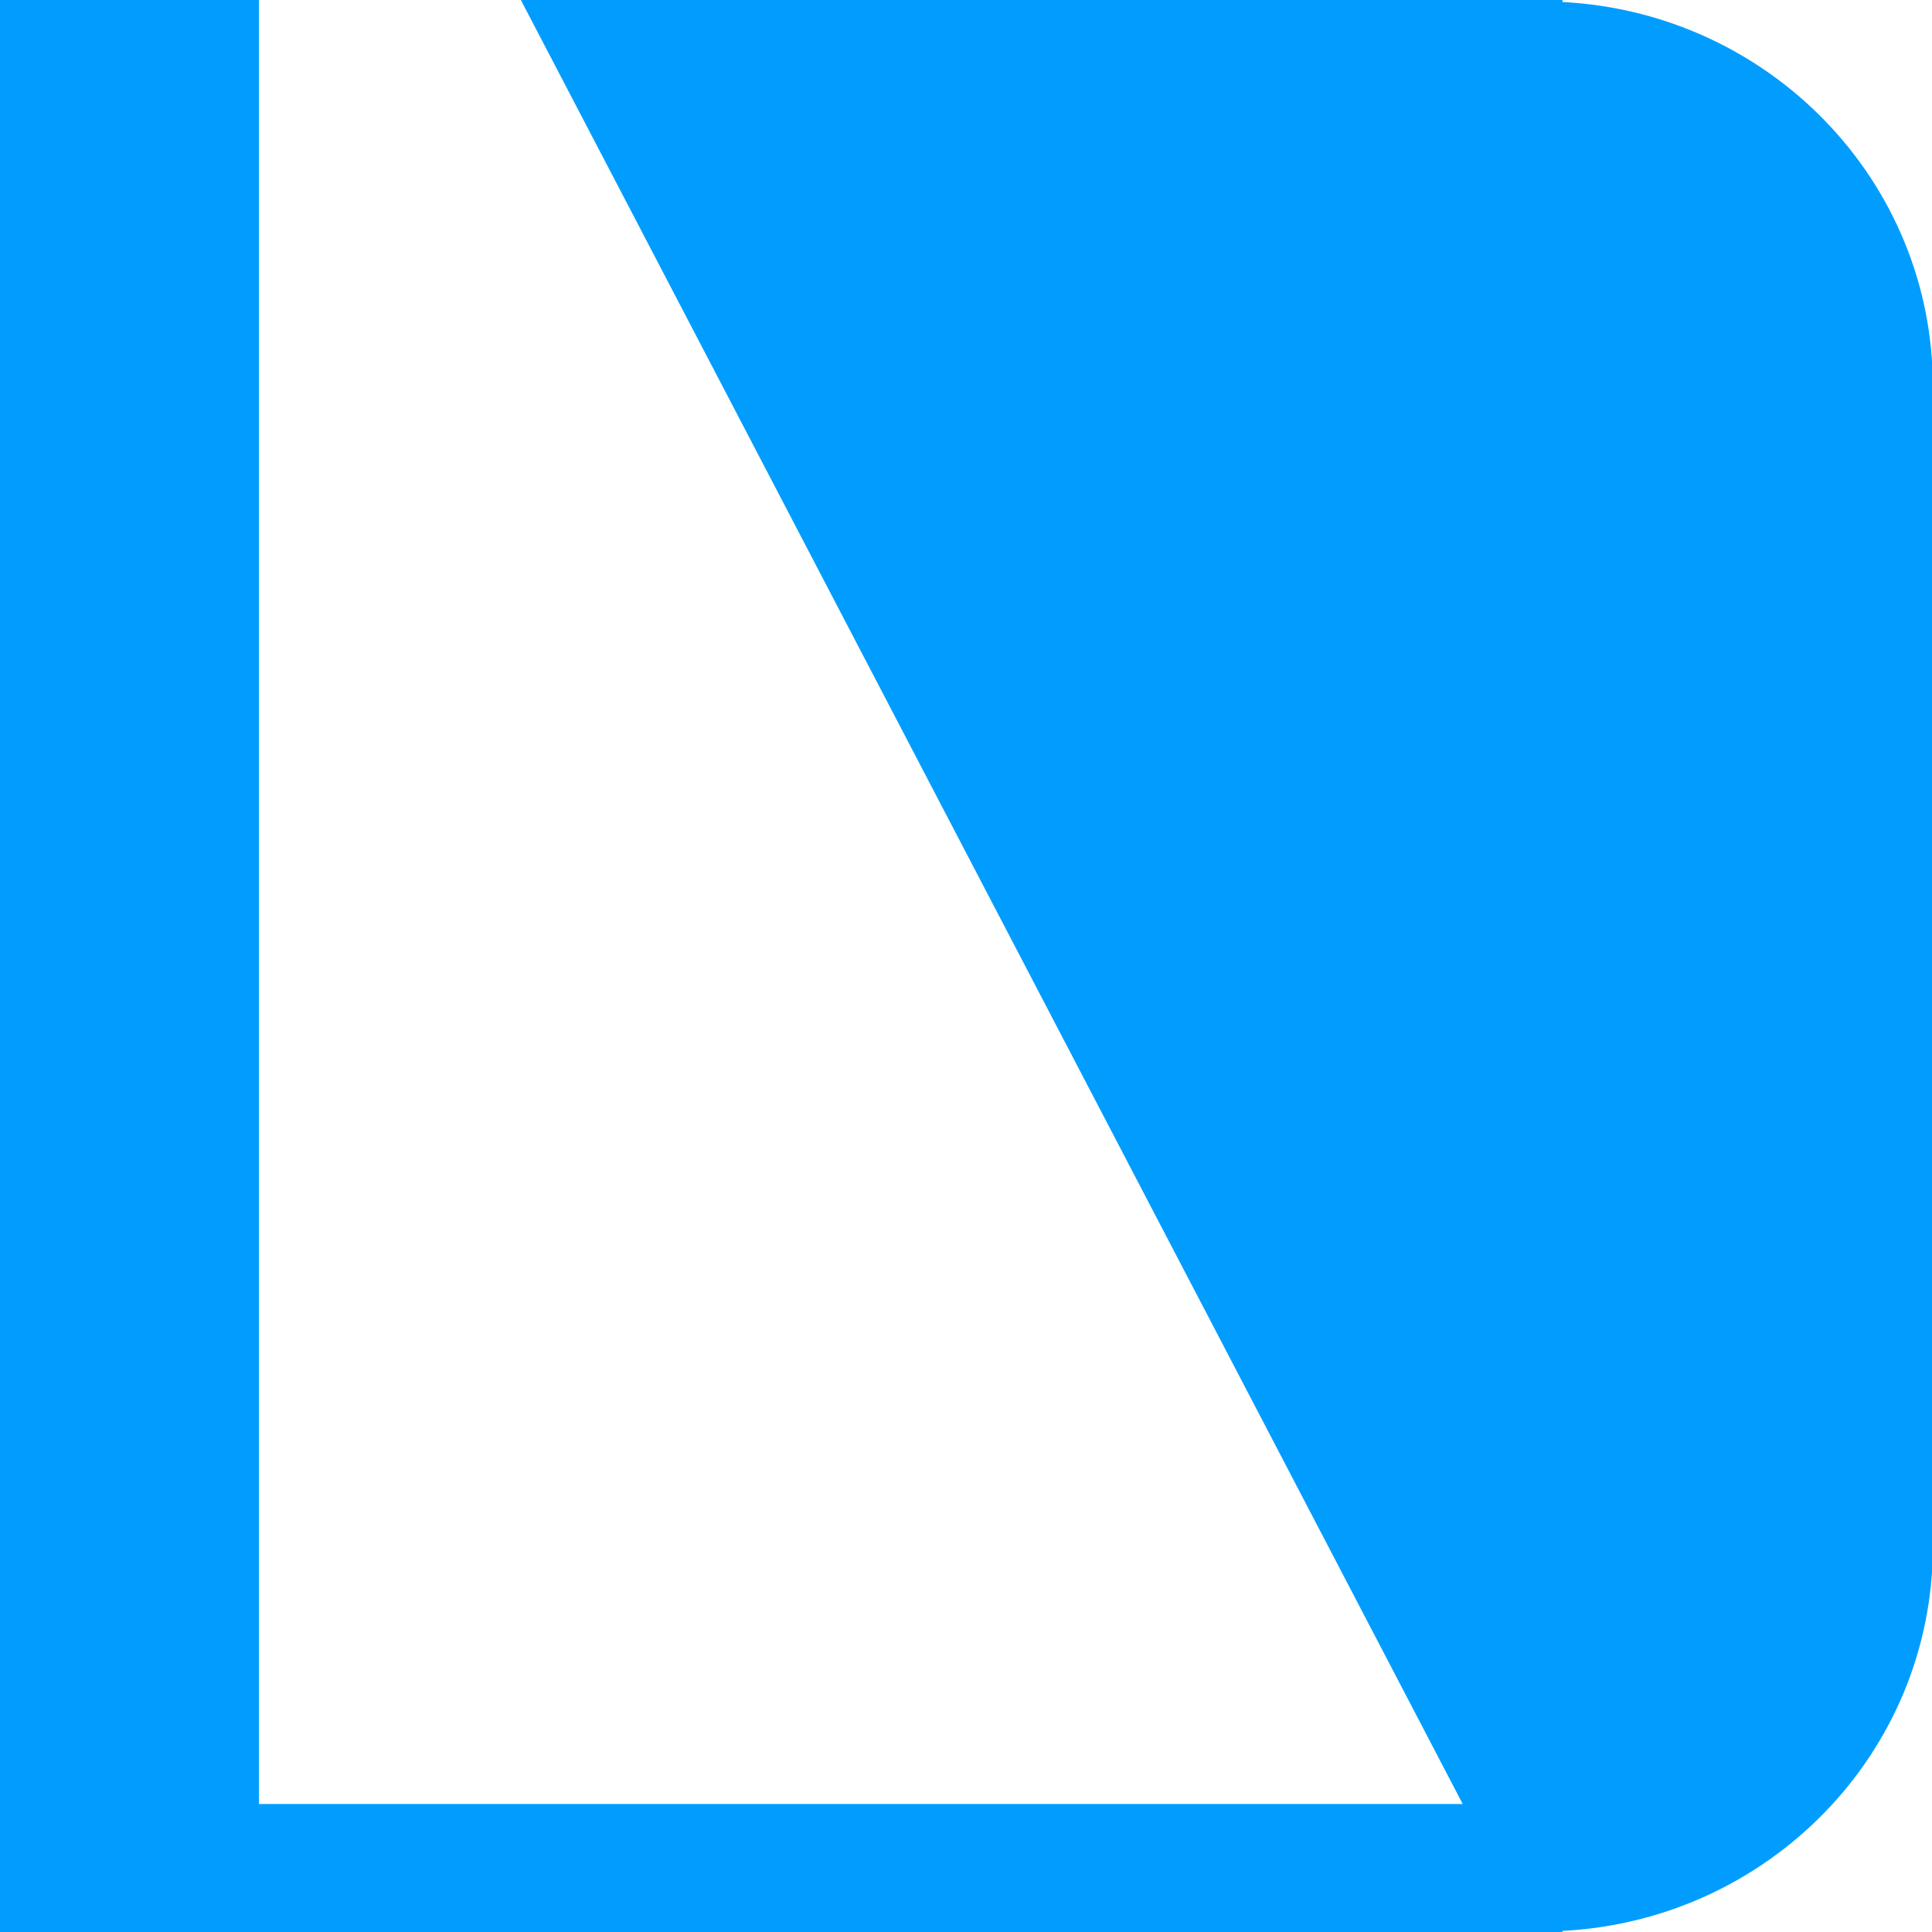
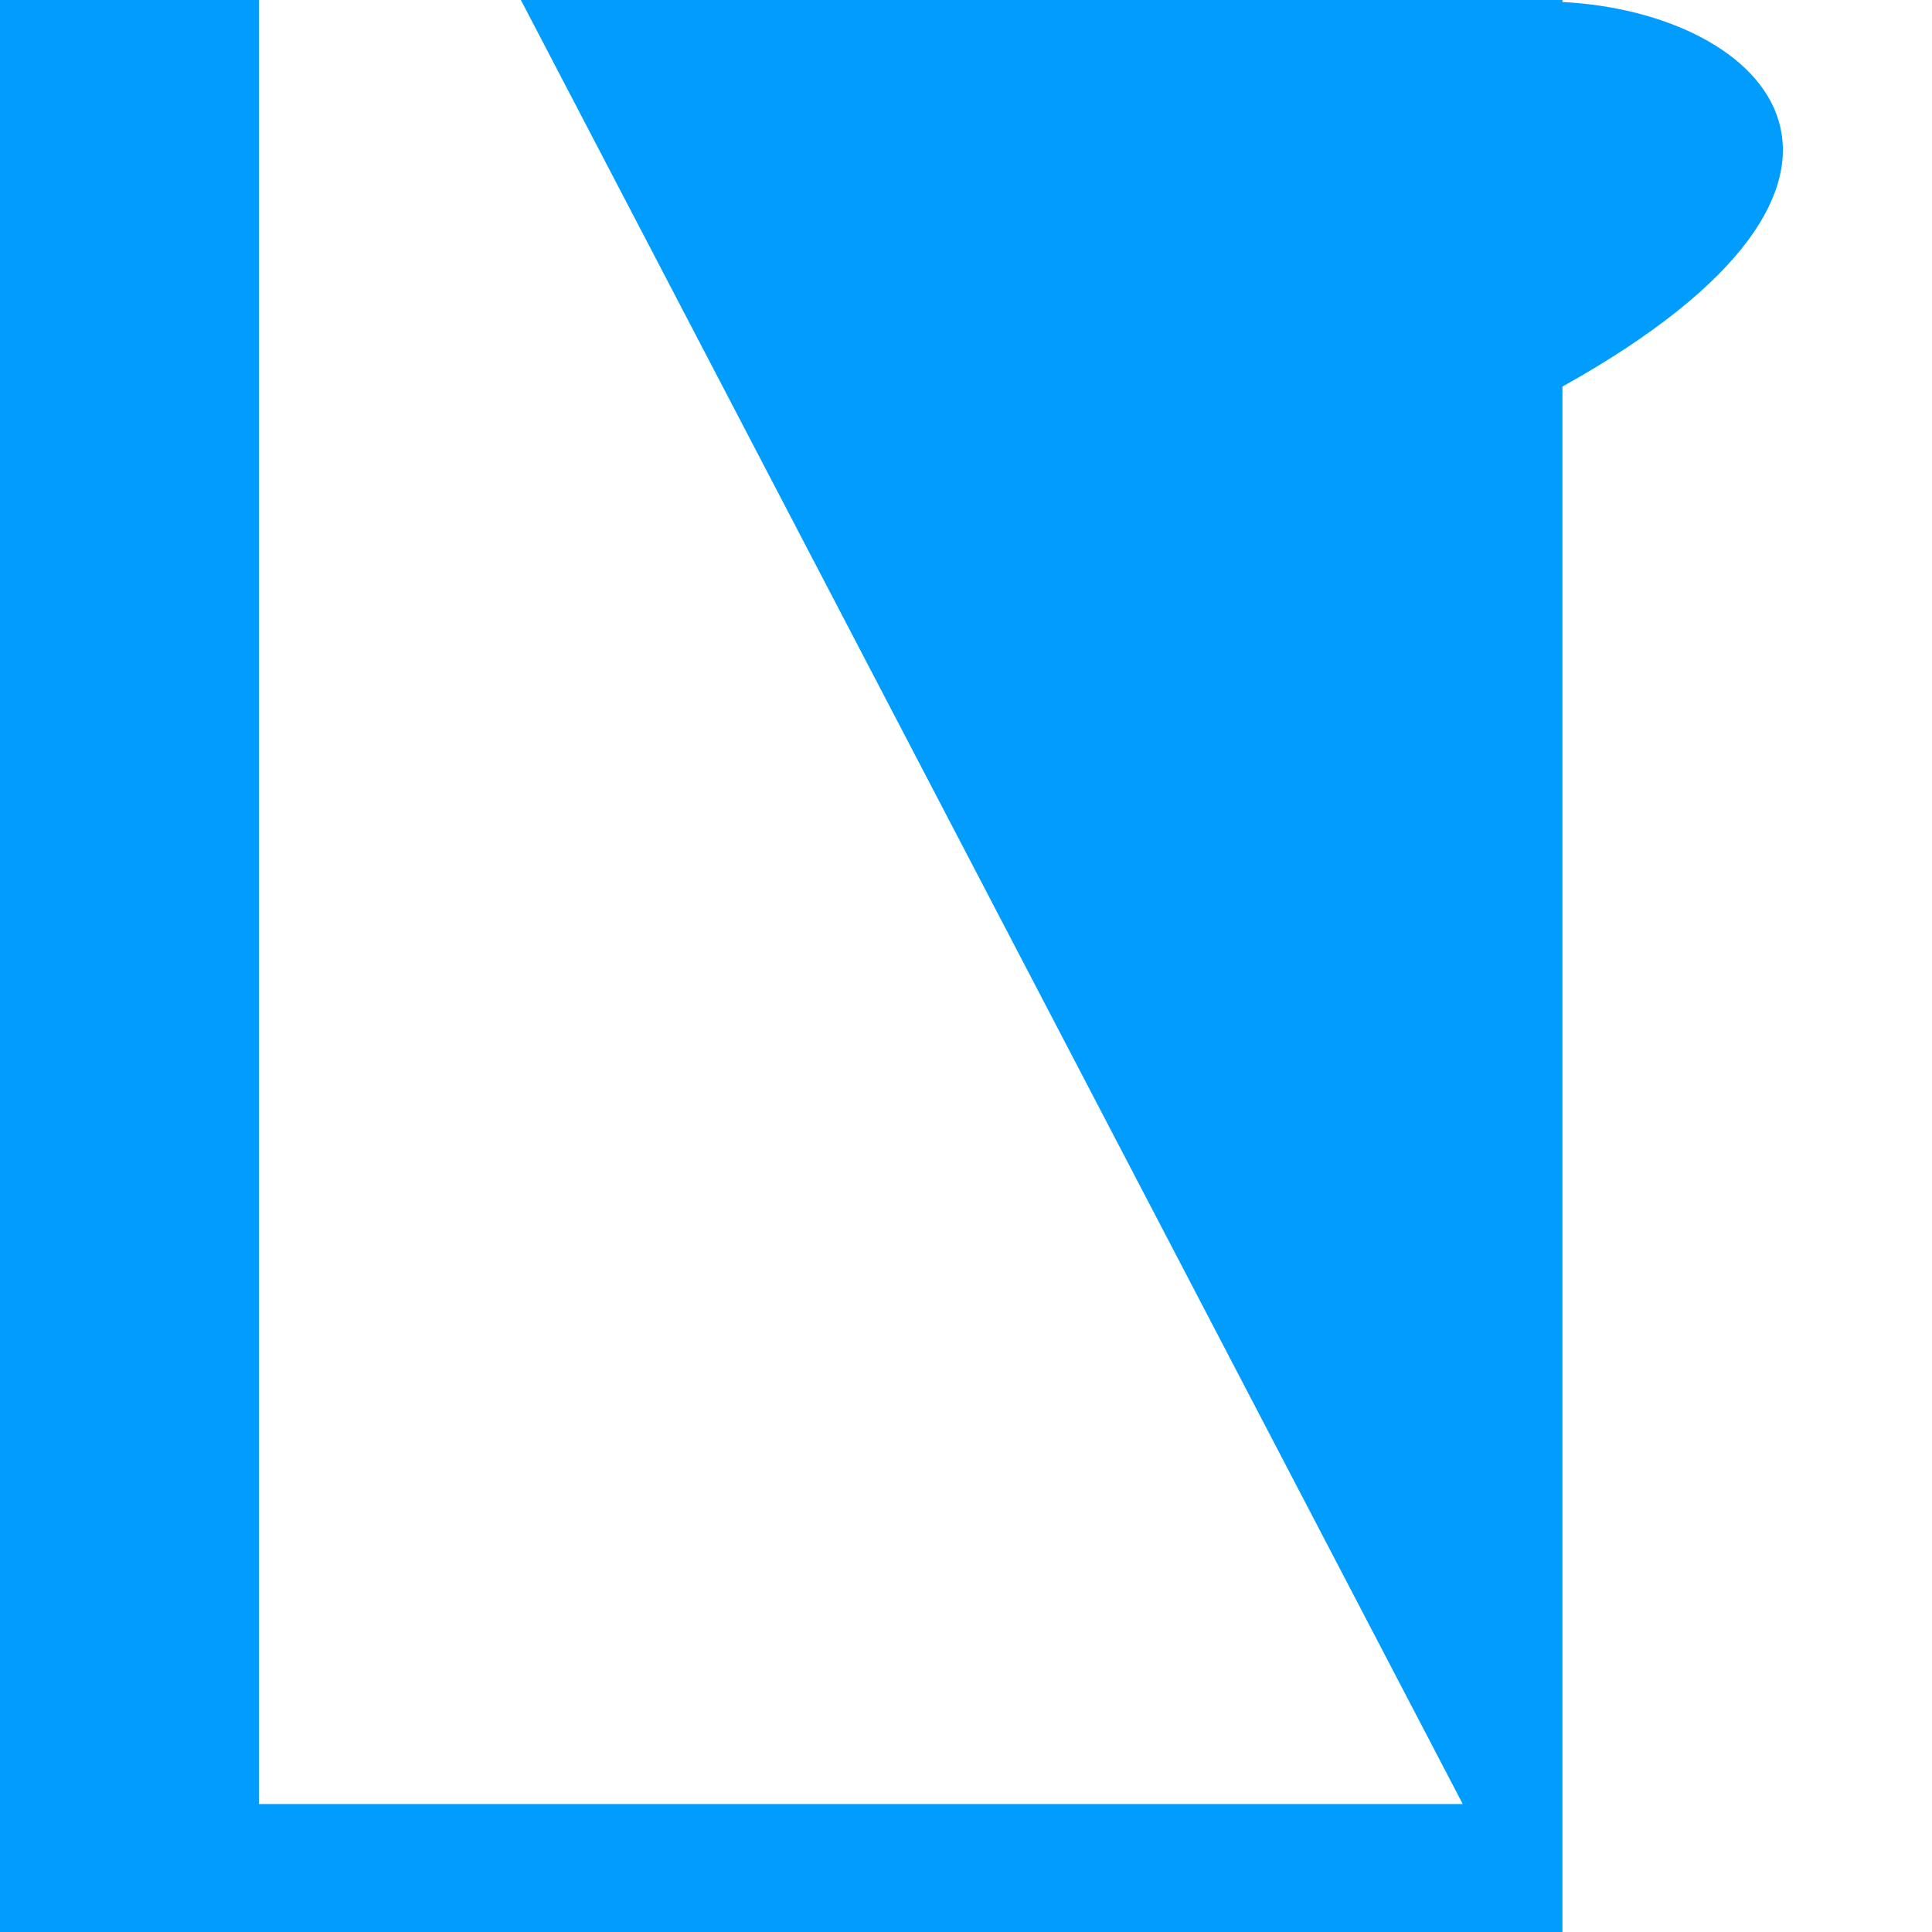
<svg xmlns="http://www.w3.org/2000/svg" version="1.1" x="0px" y="0px" width="85px" height="85px" viewBox="0 0 85 85" overflow="visible" enable-background="new 0 0 85 85" xml:space="preserve">
  <defs>
</defs>
-   <path fill="#009DFF" d="M68.741,0.088V0H22.916l41.438,79.37H11.392V0H0v85.039h68.741v-0.088  c9.069-0.467,16.297-7.827,16.297-16.92V17.008C85.038,7.915,77.811,0.555,68.741,0.088" />
+   <path fill="#009DFF" d="M68.741,0.088V0H22.916l41.438,79.37H11.392V0H0v85.039h68.741v-0.088  V17.008C85.038,7.915,77.811,0.555,68.741,0.088" />
</svg>